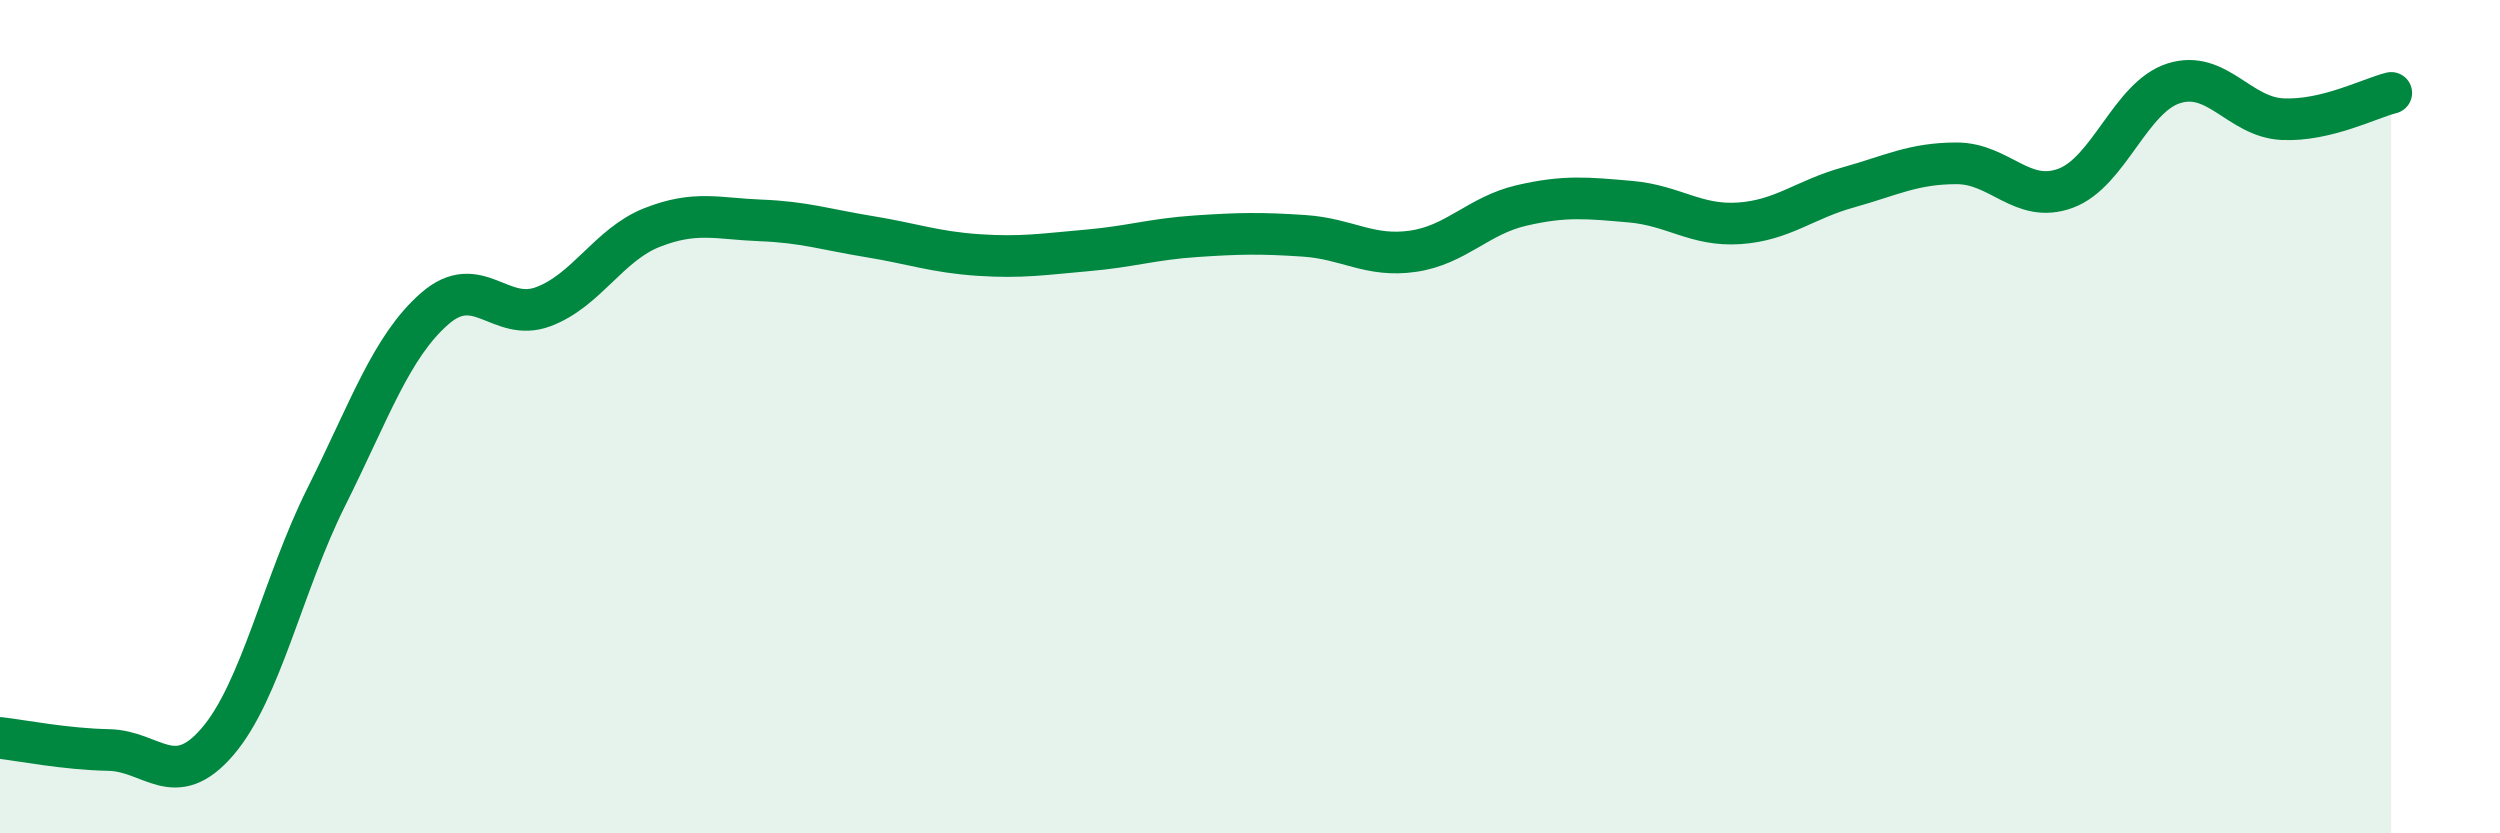
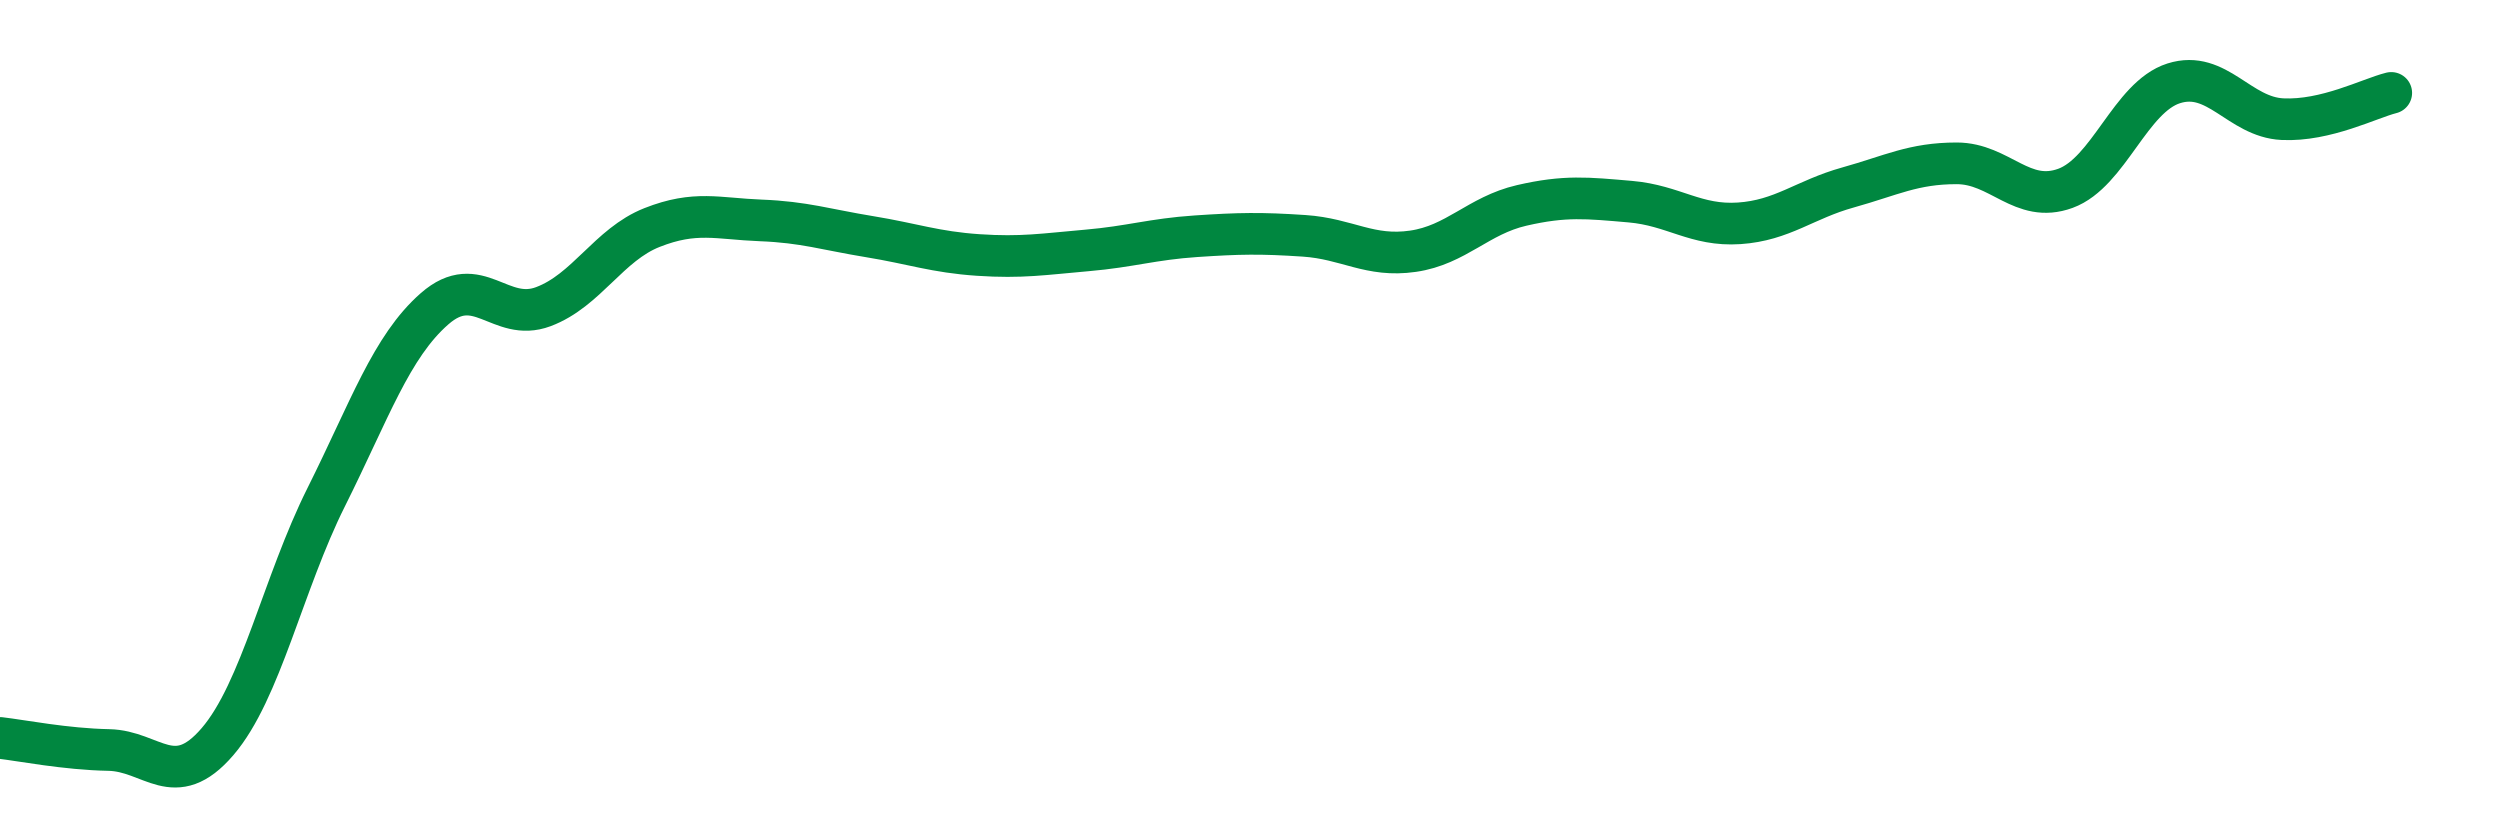
<svg xmlns="http://www.w3.org/2000/svg" width="60" height="20" viewBox="0 0 60 20">
-   <path d="M 0,17.71 C 0.52,17.77 1.57,17.98 2.61,18 C 3.65,18.02 4.18,19.01 5.22,17.8 C 6.26,16.59 6.79,14.01 7.83,11.93 C 8.87,9.85 9.39,8.32 10.43,7.41 C 11.47,6.5 12,7.75 13.04,7.36 C 14.08,6.97 14.61,5.87 15.65,5.46 C 16.69,5.05 17.22,5.25 18.26,5.29 C 19.3,5.33 19.83,5.51 20.87,5.68 C 21.91,5.85 22.44,6.05 23.48,6.12 C 24.52,6.19 25.05,6.1 26.09,6.01 C 27.13,5.92 27.66,5.74 28.7,5.67 C 29.74,5.6 30.26,5.59 31.3,5.66 C 32.34,5.73 32.87,6.18 33.91,6.03 C 34.95,5.88 35.48,5.17 36.52,4.93 C 37.56,4.69 38.09,4.75 39.13,4.84 C 40.17,4.93 40.7,5.43 41.74,5.36 C 42.78,5.29 43.31,4.79 44.35,4.5 C 45.39,4.21 45.92,3.92 46.96,3.92 C 48,3.92 48.53,4.9 49.57,4.52 C 50.61,4.14 51.13,2.33 52.17,2 C 53.21,1.67 53.74,2.81 54.78,2.86 C 55.82,2.91 56.87,2.36 57.39,2.23L57.39 20L0 20Z" fill="#008740" opacity="0.1" stroke-linecap="round" stroke-linejoin="round" />
  <path d="M 0,17.71 C 0.52,17.77 1.57,17.98 2.61,18 C 3.65,18.02 4.18,19.01 5.22,17.8 C 6.26,16.59 6.79,14.01 7.83,11.93 C 8.87,9.85 9.39,8.32 10.43,7.41 C 11.47,6.5 12,7.75 13.04,7.36 C 14.08,6.97 14.61,5.87 15.65,5.46 C 16.69,5.05 17.22,5.25 18.26,5.29 C 19.3,5.33 19.83,5.51 20.87,5.68 C 21.91,5.85 22.44,6.05 23.48,6.12 C 24.52,6.19 25.05,6.1 26.09,6.01 C 27.13,5.92 27.66,5.74 28.7,5.67 C 29.74,5.6 30.26,5.59 31.3,5.66 C 32.34,5.73 32.87,6.18 33.91,6.03 C 34.95,5.88 35.48,5.17 36.52,4.93 C 37.56,4.69 38.09,4.75 39.13,4.84 C 40.17,4.93 40.7,5.43 41.74,5.36 C 42.78,5.29 43.31,4.79 44.35,4.5 C 45.39,4.21 45.92,3.92 46.96,3.92 C 48,3.92 48.53,4.9 49.57,4.52 C 50.61,4.14 51.13,2.33 52.17,2 C 53.21,1.67 53.74,2.81 54.78,2.86 C 55.82,2.91 56.87,2.36 57.39,2.23" stroke="#008740" stroke-width="1" fill="none" stroke-linecap="round" stroke-linejoin="round" />
</svg>